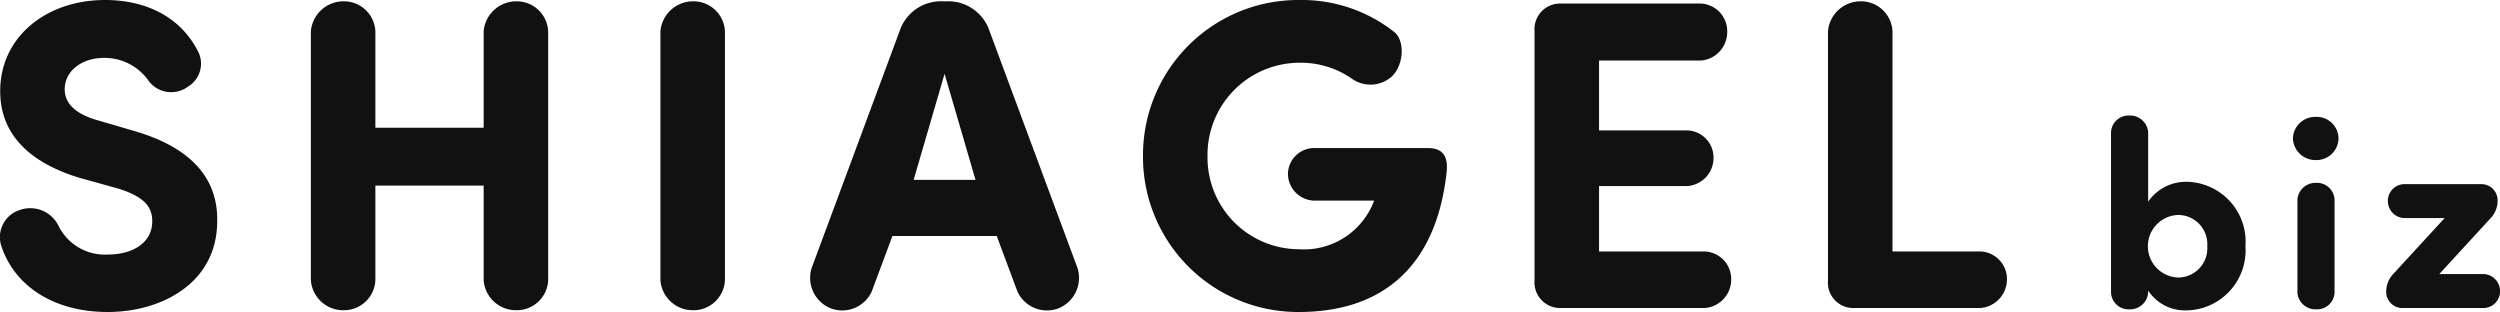
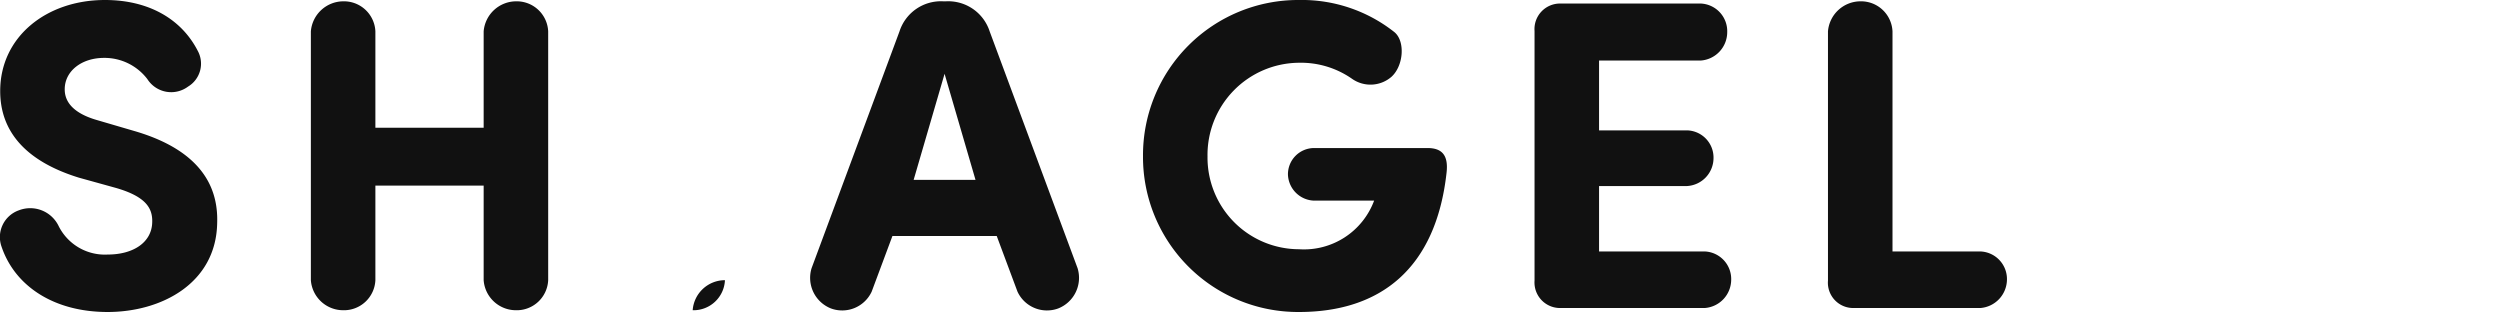
<svg xmlns="http://www.w3.org/2000/svg" width="226.286" height="28.24" viewBox="0 0 226.286 28.24">
  <g id="グループ_514" data-name="グループ 514" transform="translate(-1240.027 -1397.763)">
-     <path id="p2" d="M-13.92-9.624v-6.312a1.639,1.639,0,0,0-1.68-1.488,1.591,1.591,0,0,0-1.68,1.488V-1.368A1.591,1.591,0,0,0-15.6.12a1.639,1.639,0,0,0,1.68-1.488v-.216a3.976,3.976,0,0,0,3.36,1.8A5.44,5.44,0,0,0-5.112-5.616a5.419,5.419,0,0,0-5.448-5.808A4.15,4.15,0,0,0-13.92-9.624Zm5.352,4.032a2.648,2.648,0,0,1-2.64,2.832,2.834,2.834,0,0,1-2.736-2.832,2.834,2.834,0,0,1,2.736-2.832A2.648,2.648,0,0,1-8.568-5.592ZM-.816-15.36a2.035,2.035,0,0,0,2.088,1.968,1.993,1.993,0,0,0,2.04-1.968A1.974,1.974,0,0,0,1.272-17.3,2.016,2.016,0,0,0-.816-15.36ZM2.952-9.84a1.591,1.591,0,0,0-1.68-1.488A1.639,1.639,0,0,0-.408-9.84v8.472A1.639,1.639,0,0,0,1.272.12a1.591,1.591,0,0,0,1.68-1.488ZM17.04-8.088A2.314,2.314,0,0,0,17.712-9.7v-.072a1.467,1.467,0,0,0-1.56-1.44H9.216a1.514,1.514,0,0,0-1.44,1.536,1.548,1.548,0,0,0,1.44,1.536h3.7L8.3-3.12a2.314,2.314,0,0,0-.672,1.608v.072A1.467,1.467,0,0,0,9.192,0h7.3a1.514,1.514,0,0,0,1.44-1.536,1.548,1.548,0,0,0-1.44-1.536H12.432Z" transform="translate(1448.385 1425.643)" fill="#111" />
-     <path id="p1" d="M-90.02-5.56C-88.82-2-85.3.36-80.42.36s9.84-2.6,9.92-8.08c.08-2.64-.88-6.4-7.56-8.32L-81.34-17c-2.68-.76-2.96-2.08-2.96-2.8,0-1.64,1.52-2.84,3.56-2.84a4.87,4.87,0,0,1,3.92,1.92,2.556,2.556,0,0,0,3.68.68,2.422,2.422,0,0,0,.88-3.24c-1.48-2.88-4.44-4.6-8.4-4.6-5.28,0-9.48,3.32-9.48,8.24,0,2.48,1.04,5.96,7.12,7.84l3.32.92c2.8.8,3.36,1.88,3.32,3.12-.04,1.8-1.68,2.92-4.04,2.92a4.67,4.67,0,0,1-4.44-2.6,2.853,2.853,0,0,0-3.6-1.4A2.57,2.57,0,0,0-90.02-5.56Zm49.48-19.48a2.848,2.848,0,0,0-2.92-2.72,2.96,2.96,0,0,0-2.92,2.72v8.72h-9.8v-8.72a2.848,2.848,0,0,0-2.92-2.72,2.96,2.96,0,0,0-2.92,2.72V-2.52A2.931,2.931,0,0,0-59.1.2a2.848,2.848,0,0,0,2.92-2.72v-8.56h9.8v8.56A2.931,2.931,0,0,0-43.46.2a2.848,2.848,0,0,0,2.92-2.72Zm16,0a2.848,2.848,0,0,0-2.92-2.72,2.96,2.96,0,0,0-2.92,2.72V-2.52A2.931,2.931,0,0,0-27.46.2a2.848,2.848,0,0,0,2.92-2.72ZM.06-6.52,1.94-1.48A2.942,2.942,0,0,0,5.62.04,2.976,2.976,0,0,0,7.38-3.6L-.58-25.04a3.939,3.939,0,0,0-3.96-2.72h-.24a3.939,3.939,0,0,0-3.96,2.72L-16.7-3.6A2.976,2.976,0,0,0-14.94.04a2.942,2.942,0,0,0,3.68-1.52l1.88-5.04ZM-7.46-11.6l2.8-9.6,2.8,9.6Zm48.24-.68c.16-1.48-.36-2.2-1.72-2.2H28.78a2.373,2.373,0,0,0-2.36,2.4,2.446,2.446,0,0,0,2.36,2.36h5.44a6.774,6.774,0,0,1-6.8,4.4,8.3,8.3,0,0,1-8.28-8.4,8.341,8.341,0,0,1,8.28-8.48,8.085,8.085,0,0,1,4.84,1.48,2.9,2.9,0,0,0,3.52-.2c1.12-1,1.28-3.28.24-4.08a13.508,13.508,0,0,0-8.6-2.88A14.05,14.05,0,0,0,13.3-13.72,14.033,14.033,0,0,0,27.42.36C34.74.36,39.82-3.52,40.78-12.28ZM51.06-27.56a2.312,2.312,0,0,0-2.32,2.48v22.6A2.312,2.312,0,0,0,51.06,0H64.14a2.579,2.579,0,0,0,2.4-2.56,2.5,2.5,0,0,0-2.4-2.56H54.58v-5.92h7.96a2.541,2.541,0,0,0,2.4-2.52,2.461,2.461,0,0,0-2.4-2.52H54.58V-22.4h9.2a2.579,2.579,0,0,0,2.4-2.56,2.507,2.507,0,0,0-2.4-2.6Zm30.08,2.52a2.848,2.848,0,0,0-2.92-2.72,2.96,2.96,0,0,0-2.92,2.72V-2.48A2.29,2.29,0,0,0,77.62,0H89.1a2.608,2.608,0,0,0,2.4-2.56,2.5,2.5,0,0,0-2.4-2.56H81.14Z" transform="translate(1330.185 1425.643)" fill="#111" />
+     <path id="p1" d="M-90.02-5.56C-88.82-2-85.3.36-80.42.36s9.84-2.6,9.92-8.08c.08-2.64-.88-6.4-7.56-8.32L-81.34-17c-2.68-.76-2.96-2.08-2.96-2.8,0-1.64,1.52-2.84,3.56-2.84a4.87,4.87,0,0,1,3.92,1.92,2.556,2.556,0,0,0,3.68.68,2.422,2.422,0,0,0,.88-3.24c-1.48-2.88-4.44-4.6-8.4-4.6-5.28,0-9.48,3.32-9.48,8.24,0,2.48,1.04,5.96,7.12,7.84l3.32.92c2.8.8,3.36,1.88,3.32,3.12-.04,1.8-1.68,2.92-4.04,2.92a4.67,4.67,0,0,1-4.44-2.6,2.853,2.853,0,0,0-3.6-1.4A2.57,2.57,0,0,0-90.02-5.56Zm49.48-19.48a2.848,2.848,0,0,0-2.92-2.72,2.96,2.96,0,0,0-2.92,2.72v8.72h-9.8v-8.72a2.848,2.848,0,0,0-2.92-2.72,2.96,2.96,0,0,0-2.92,2.72V-2.52A2.931,2.931,0,0,0-59.1.2a2.848,2.848,0,0,0,2.92-2.72v-8.56h9.8v8.56A2.931,2.931,0,0,0-43.46.2a2.848,2.848,0,0,0,2.92-2.72Zm16,0V-2.52A2.931,2.931,0,0,0-27.46.2a2.848,2.848,0,0,0,2.92-2.72ZM.06-6.52,1.94-1.48A2.942,2.942,0,0,0,5.62.04,2.976,2.976,0,0,0,7.38-3.6L-.58-25.04a3.939,3.939,0,0,0-3.96-2.72h-.24a3.939,3.939,0,0,0-3.96,2.72L-16.7-3.6A2.976,2.976,0,0,0-14.94.04a2.942,2.942,0,0,0,3.68-1.52l1.88-5.04ZM-7.46-11.6l2.8-9.6,2.8,9.6Zm48.24-.68c.16-1.48-.36-2.2-1.72-2.2H28.78a2.373,2.373,0,0,0-2.36,2.4,2.446,2.446,0,0,0,2.36,2.36h5.44a6.774,6.774,0,0,1-6.8,4.4,8.3,8.3,0,0,1-8.28-8.4,8.341,8.341,0,0,1,8.28-8.48,8.085,8.085,0,0,1,4.84,1.48,2.9,2.9,0,0,0,3.52-.2c1.12-1,1.28-3.28.24-4.08a13.508,13.508,0,0,0-8.6-2.88A14.05,14.05,0,0,0,13.3-13.72,14.033,14.033,0,0,0,27.42.36C34.74.36,39.82-3.52,40.78-12.28ZM51.06-27.56a2.312,2.312,0,0,0-2.32,2.48v22.6A2.312,2.312,0,0,0,51.06,0H64.14a2.579,2.579,0,0,0,2.4-2.56,2.5,2.5,0,0,0-2.4-2.56H54.58v-5.92h7.96a2.541,2.541,0,0,0,2.4-2.52,2.461,2.461,0,0,0-2.4-2.52H54.58V-22.4h9.2a2.579,2.579,0,0,0,2.4-2.56,2.507,2.507,0,0,0-2.4-2.6Zm30.08,2.52a2.848,2.848,0,0,0-2.92-2.72,2.96,2.96,0,0,0-2.92,2.72V-2.48A2.29,2.29,0,0,0,77.62,0H89.1a2.608,2.608,0,0,0,2.4-2.56,2.5,2.5,0,0,0-2.4-2.56H81.14Z" transform="translate(1330.185 1425.643)" fill="#111" />
  </g>
</svg>